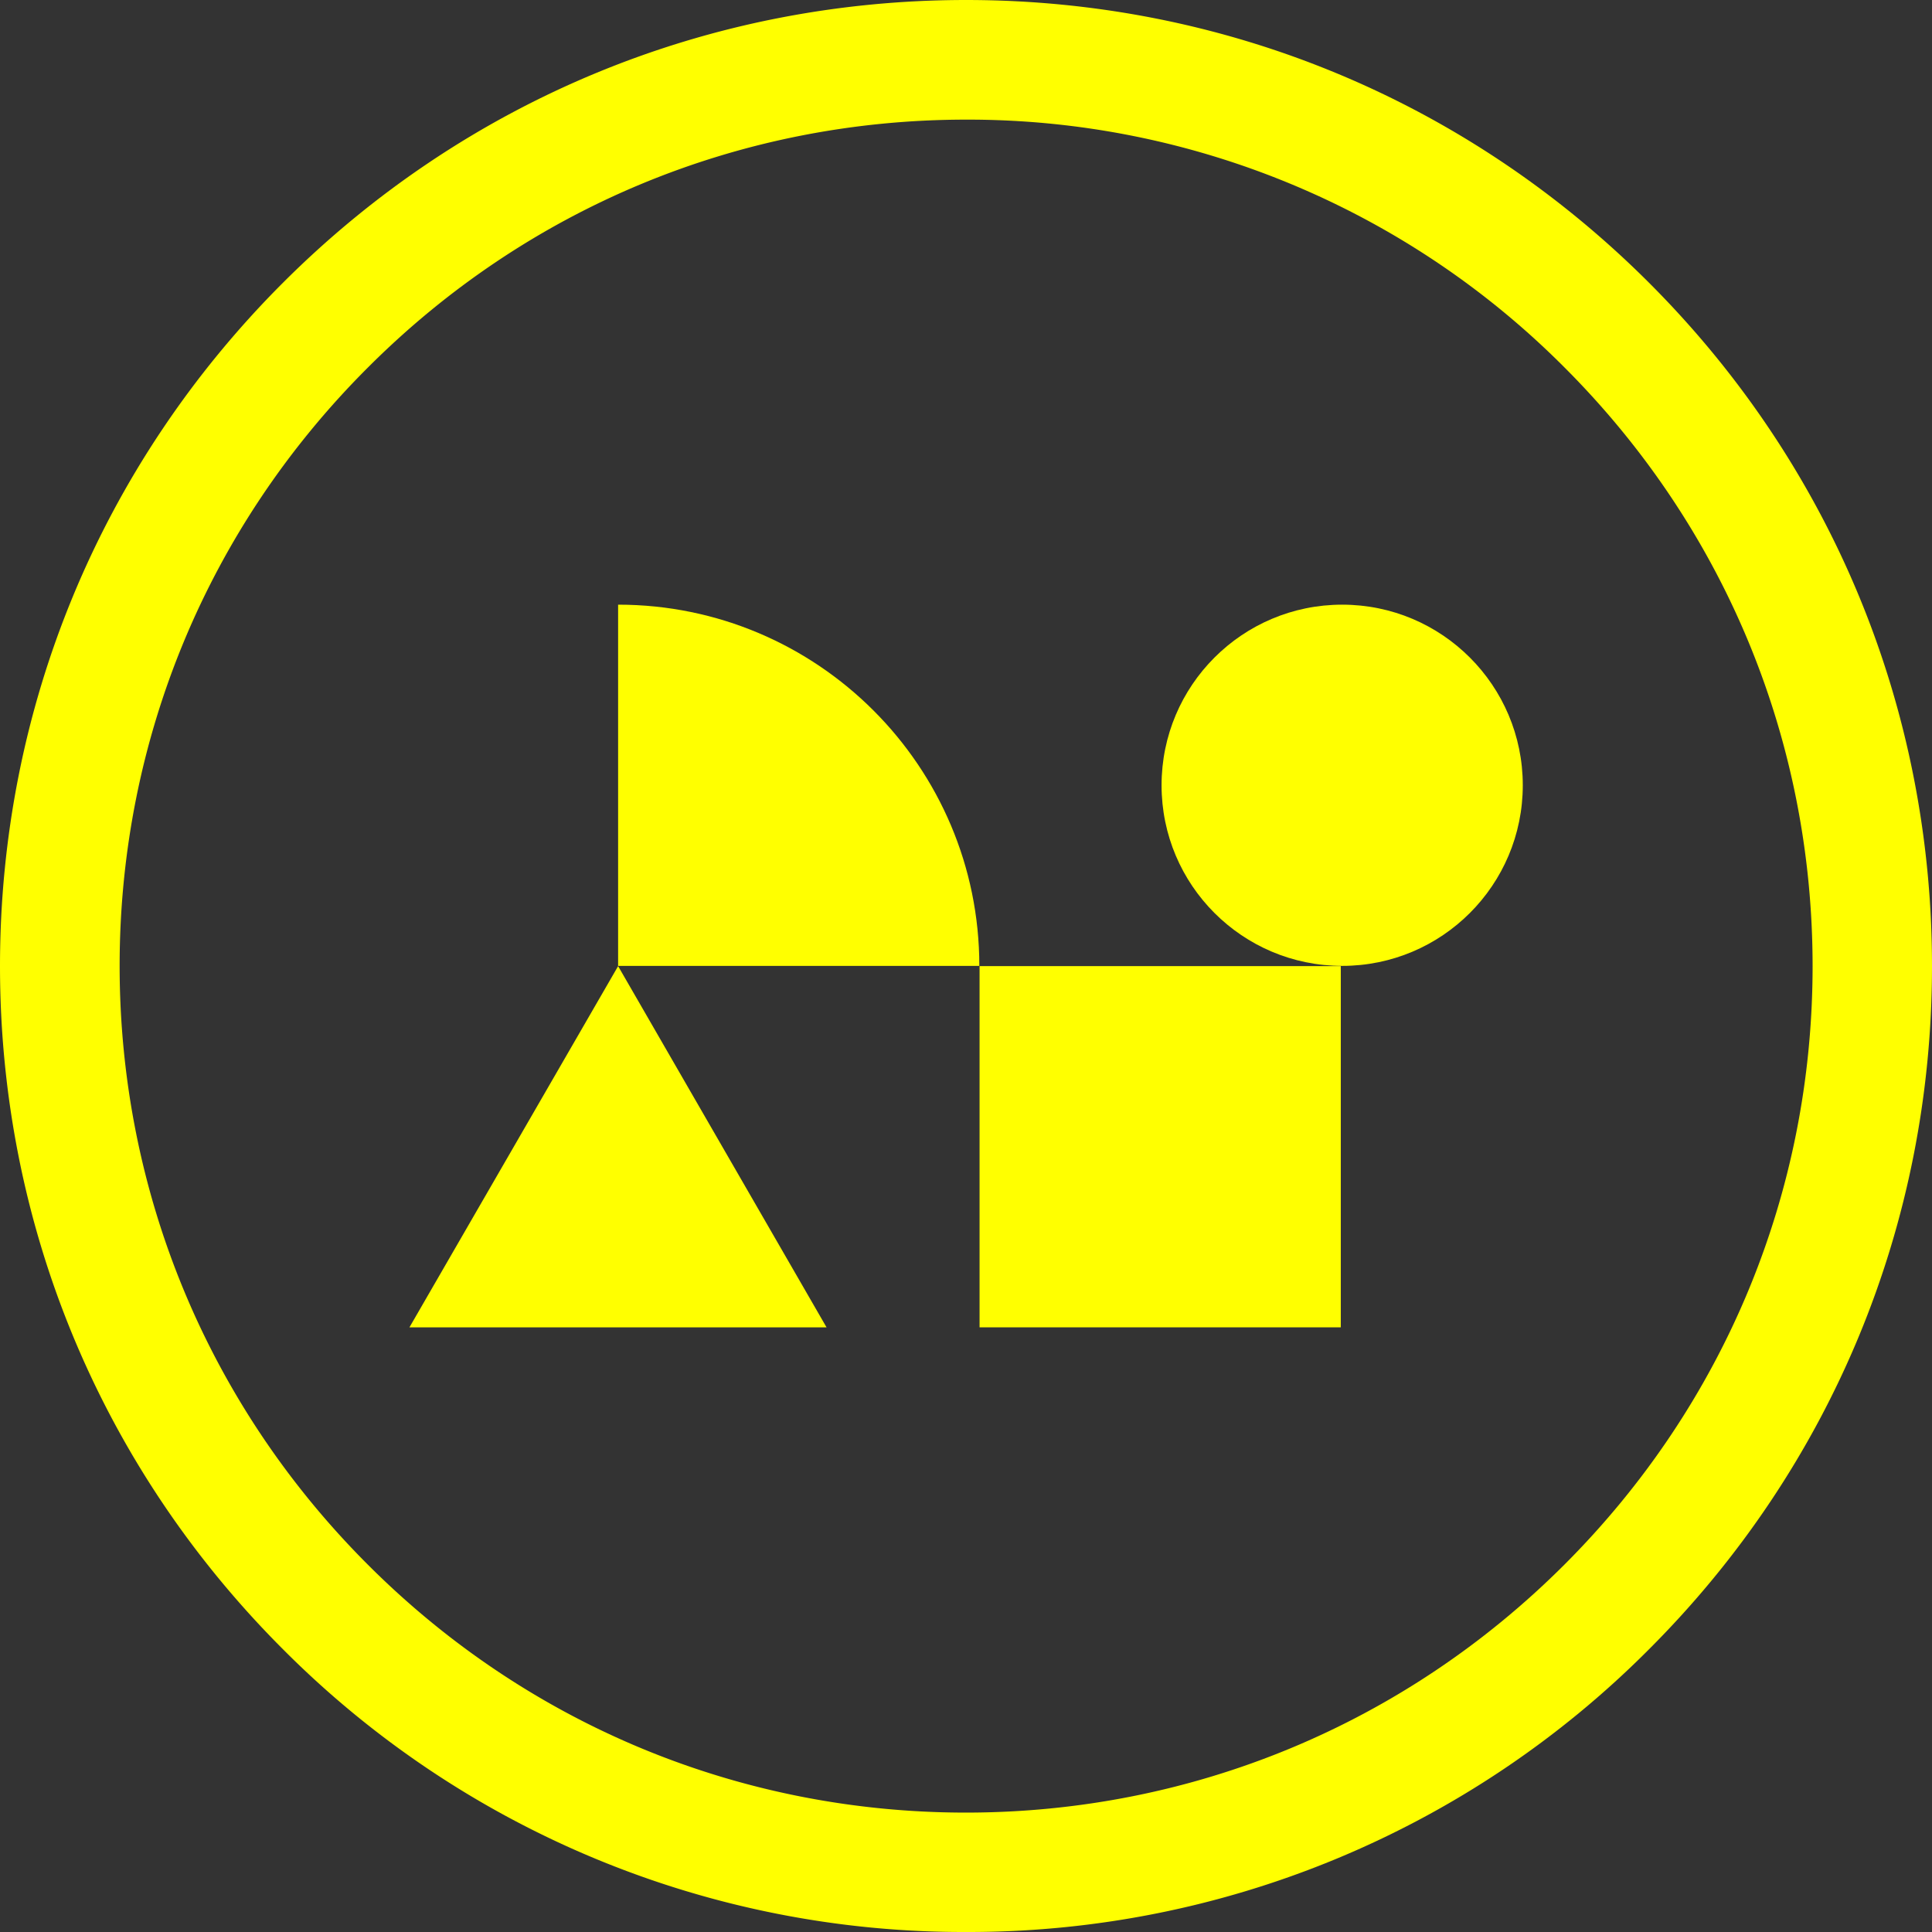
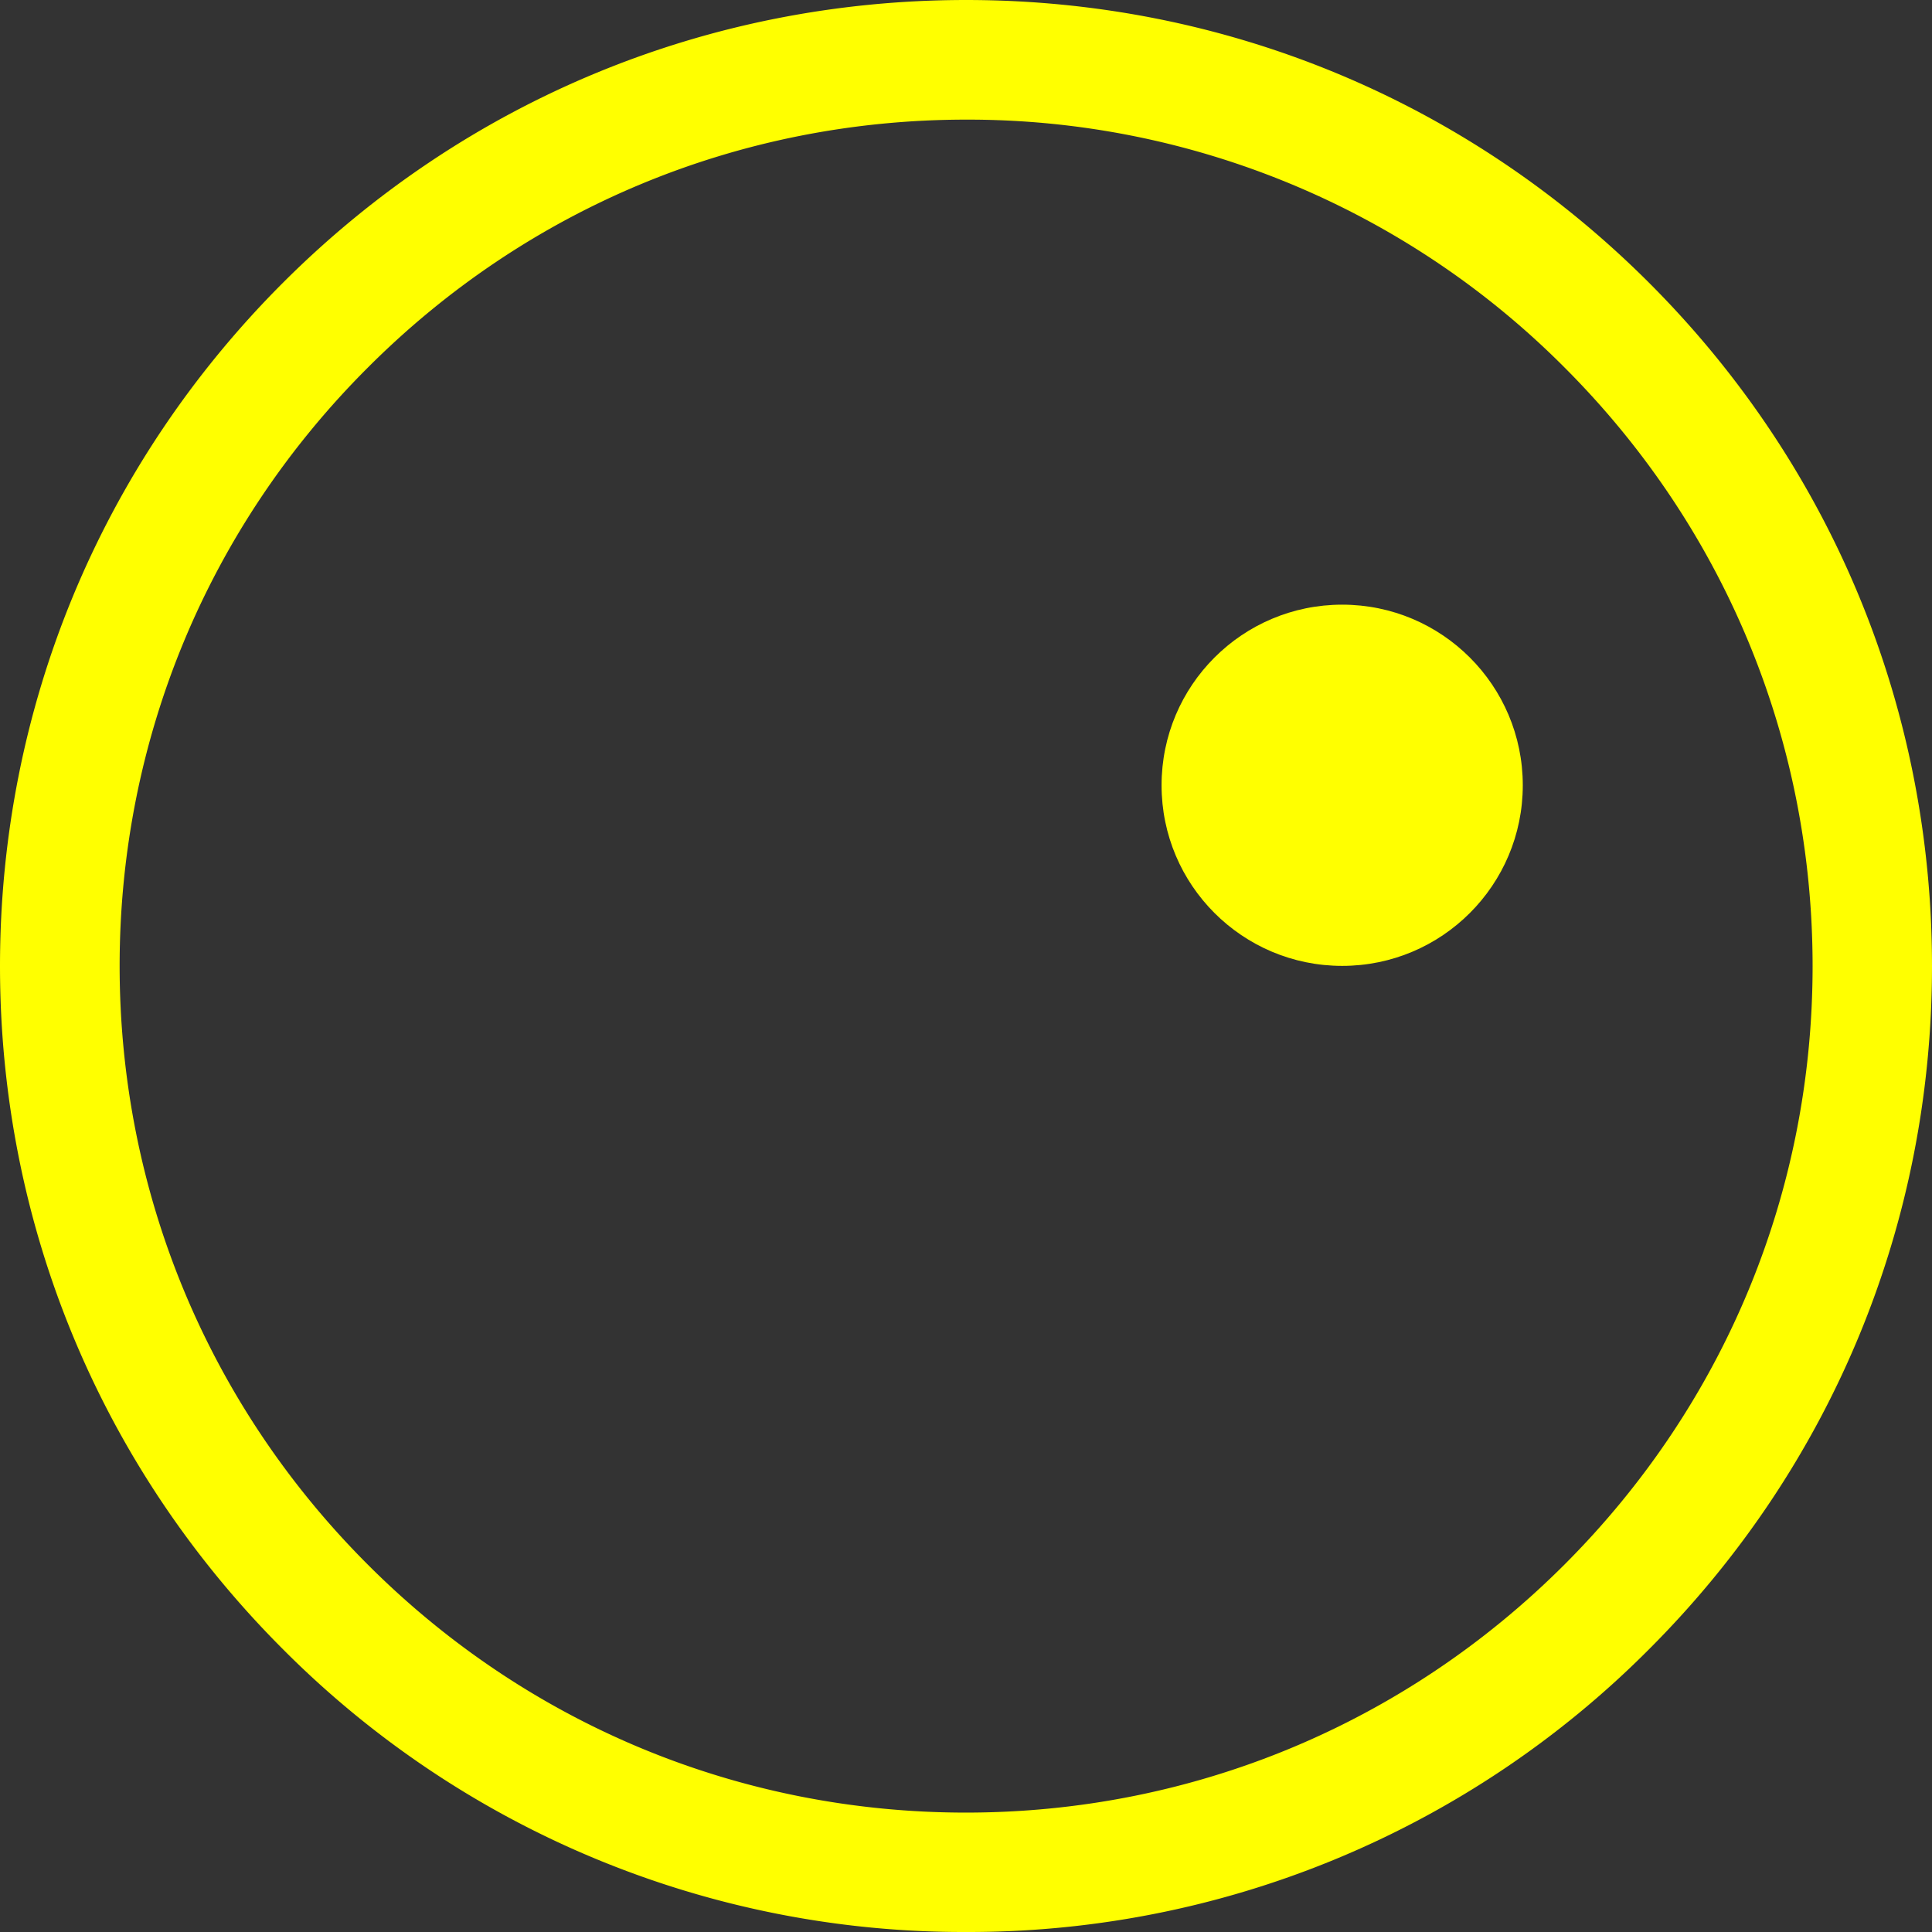
<svg xmlns="http://www.w3.org/2000/svg" viewBox="0 0 833.3 833.3">
  <rect x="0" y="0" width="833.3" height="833.3" fill="#333333" stroke="none" />
-   <rect width="155.8" height="155.8" x="422.5" y="416.7" fill="#ff0" />
-   <path fill="#ff0" d="M266.6 260.8c86 0 155.8 69.8 155.8 155.8H266.6V260.8Z" />
-   <polygon fill="#ff0" points="266.6 416.7 176.6 572.5 356.5 572.5 266.6 416.7" />
  <circle cx="578.9" cy="338.7" r="77.9" fill="#ff0" />
  <path fill="#ff0" d="M416.7 833.3a414 414 0 0 1-294.7-122C43.3 632.6 0 528 0 416.7s43.3-216 122-294.7C200.7 43.3 305.4 0 416.7 0s215.9 43.3 294.6 122c78.7 78.7 122 183.4 122 294.7s-43.3 215.9-122 294.6a414 414 0 0 1-294.6 122Zm0-781.7c-97.5 0-189.2 38-258.1 107-69 68.9-107 160.6-107 258s38 189.2 107 258.2c68.9 69 160.6 107 258 107s189.2-38 258.2-107 107-160.6 107-258.1-38-189.2-107-258.2A362.9 362.9 0 0 0 416.7 51.6Z" />
</svg>